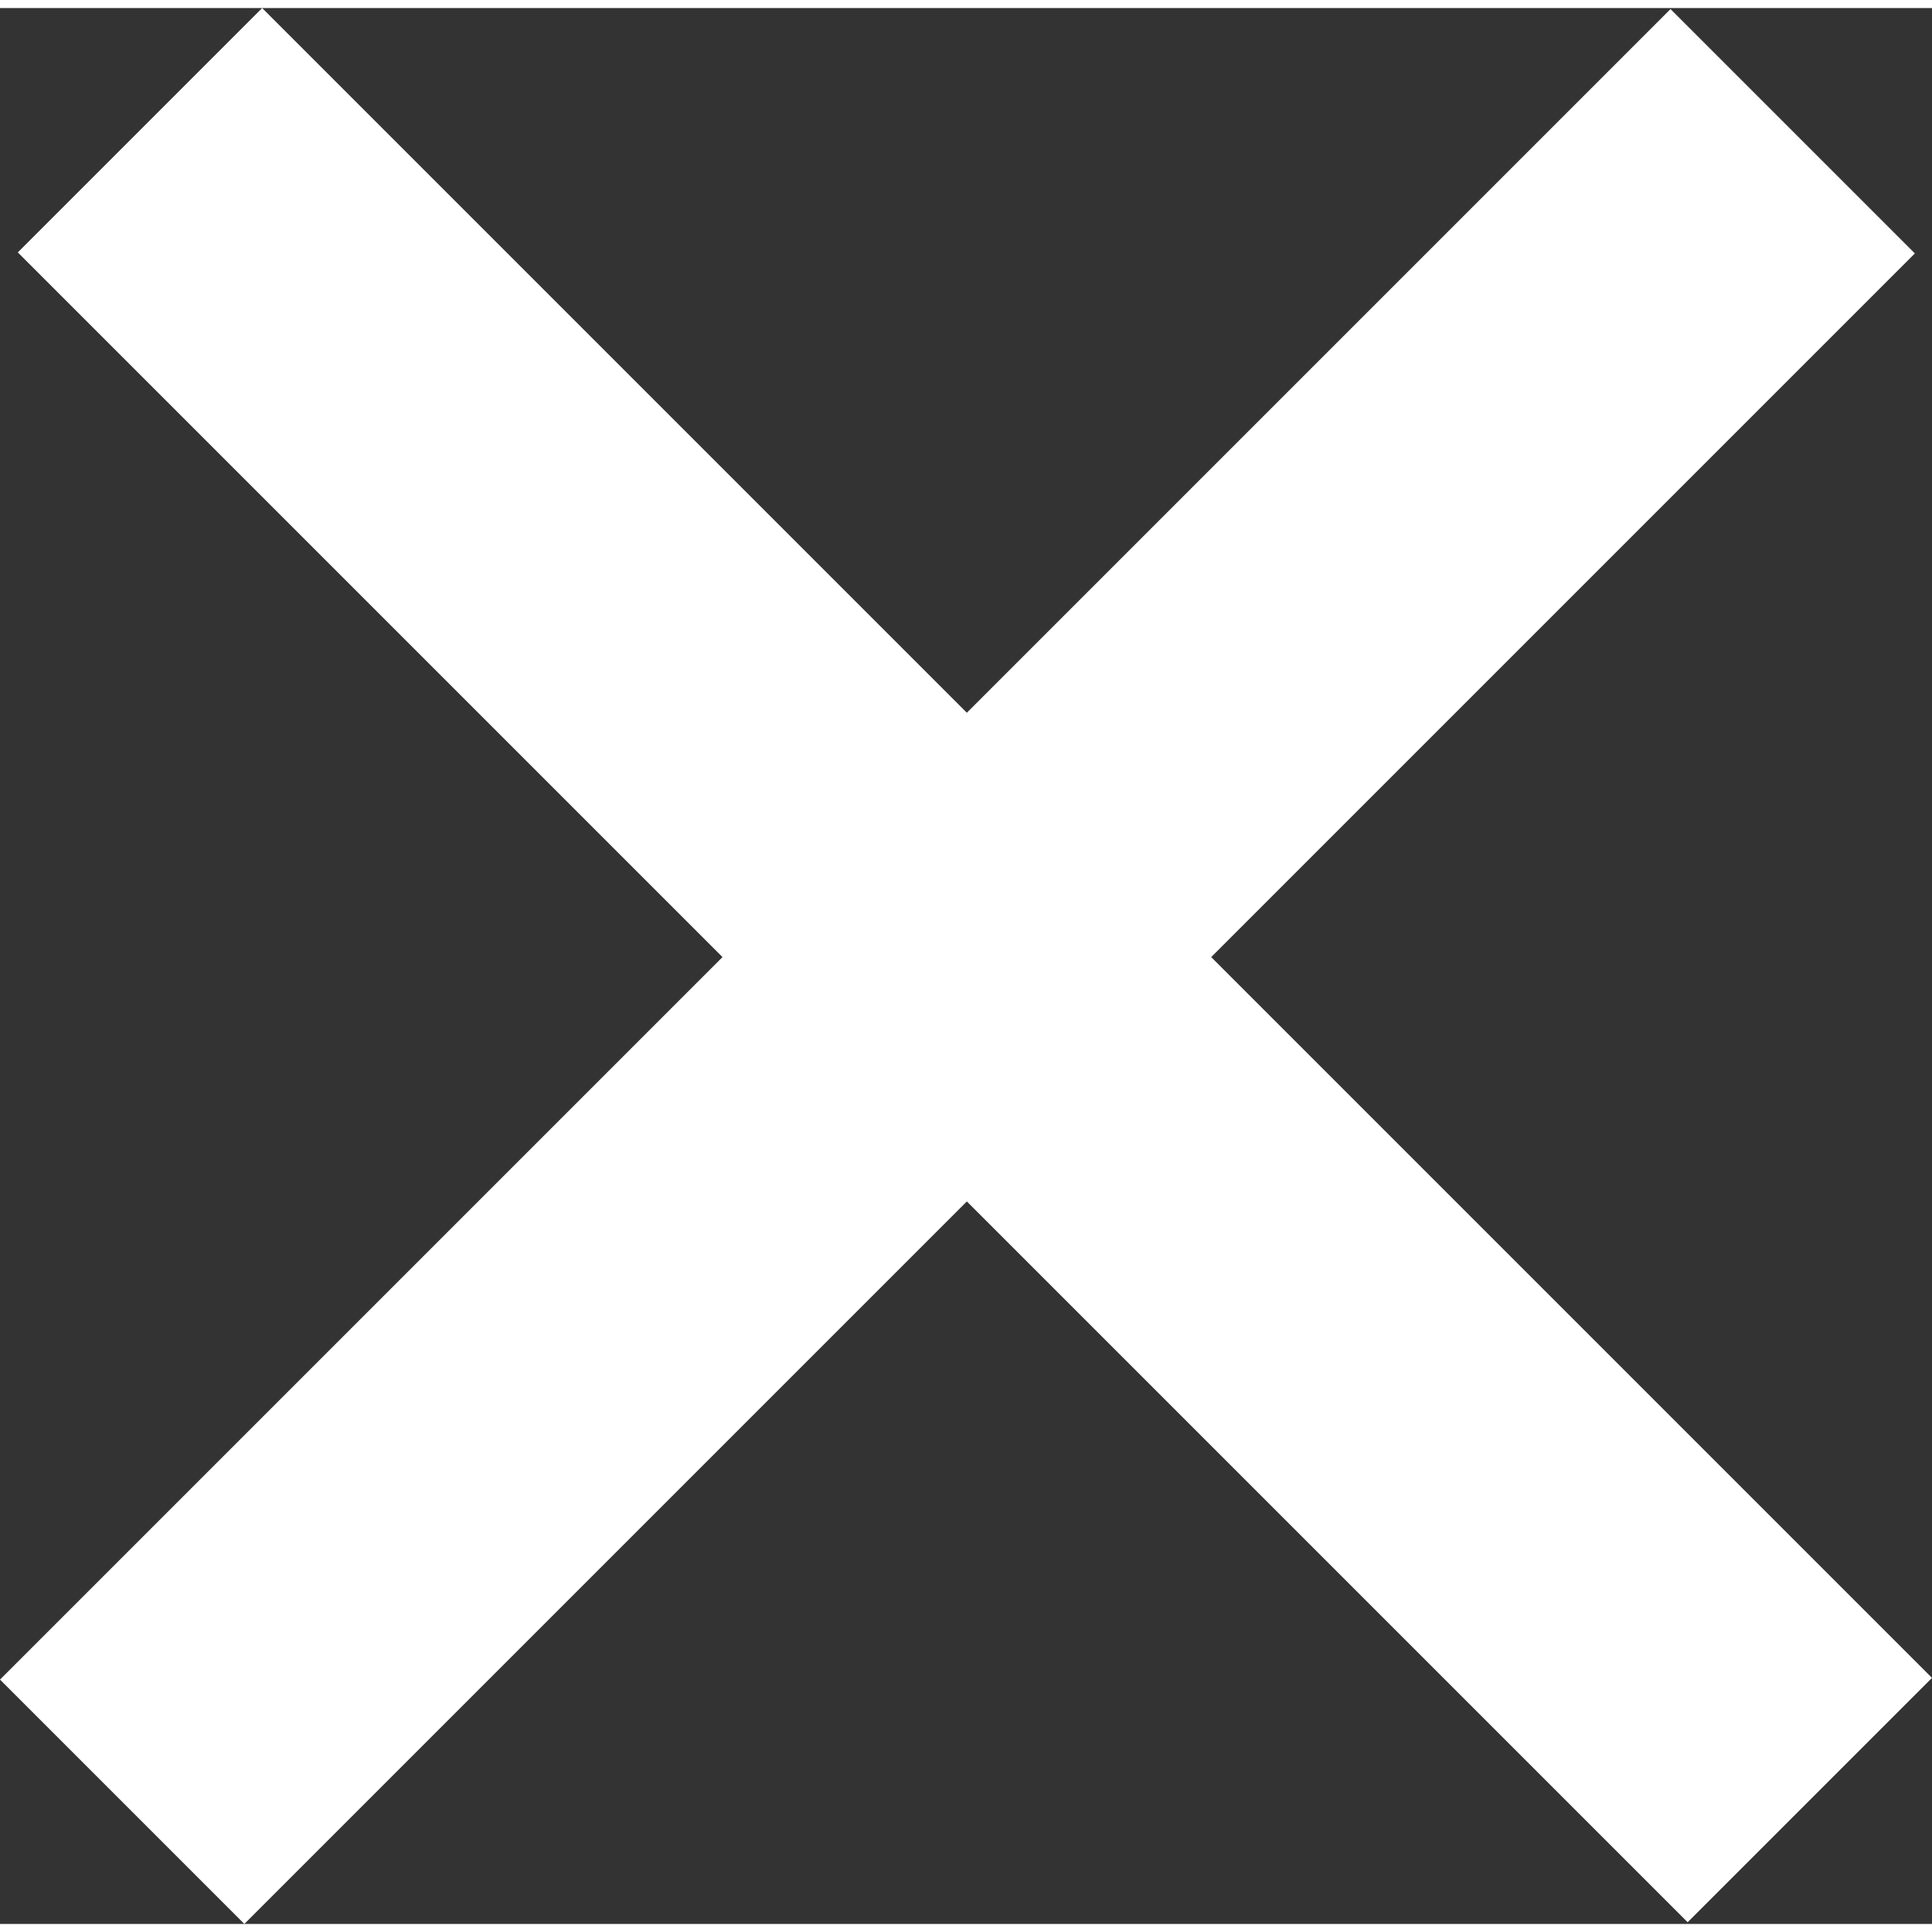
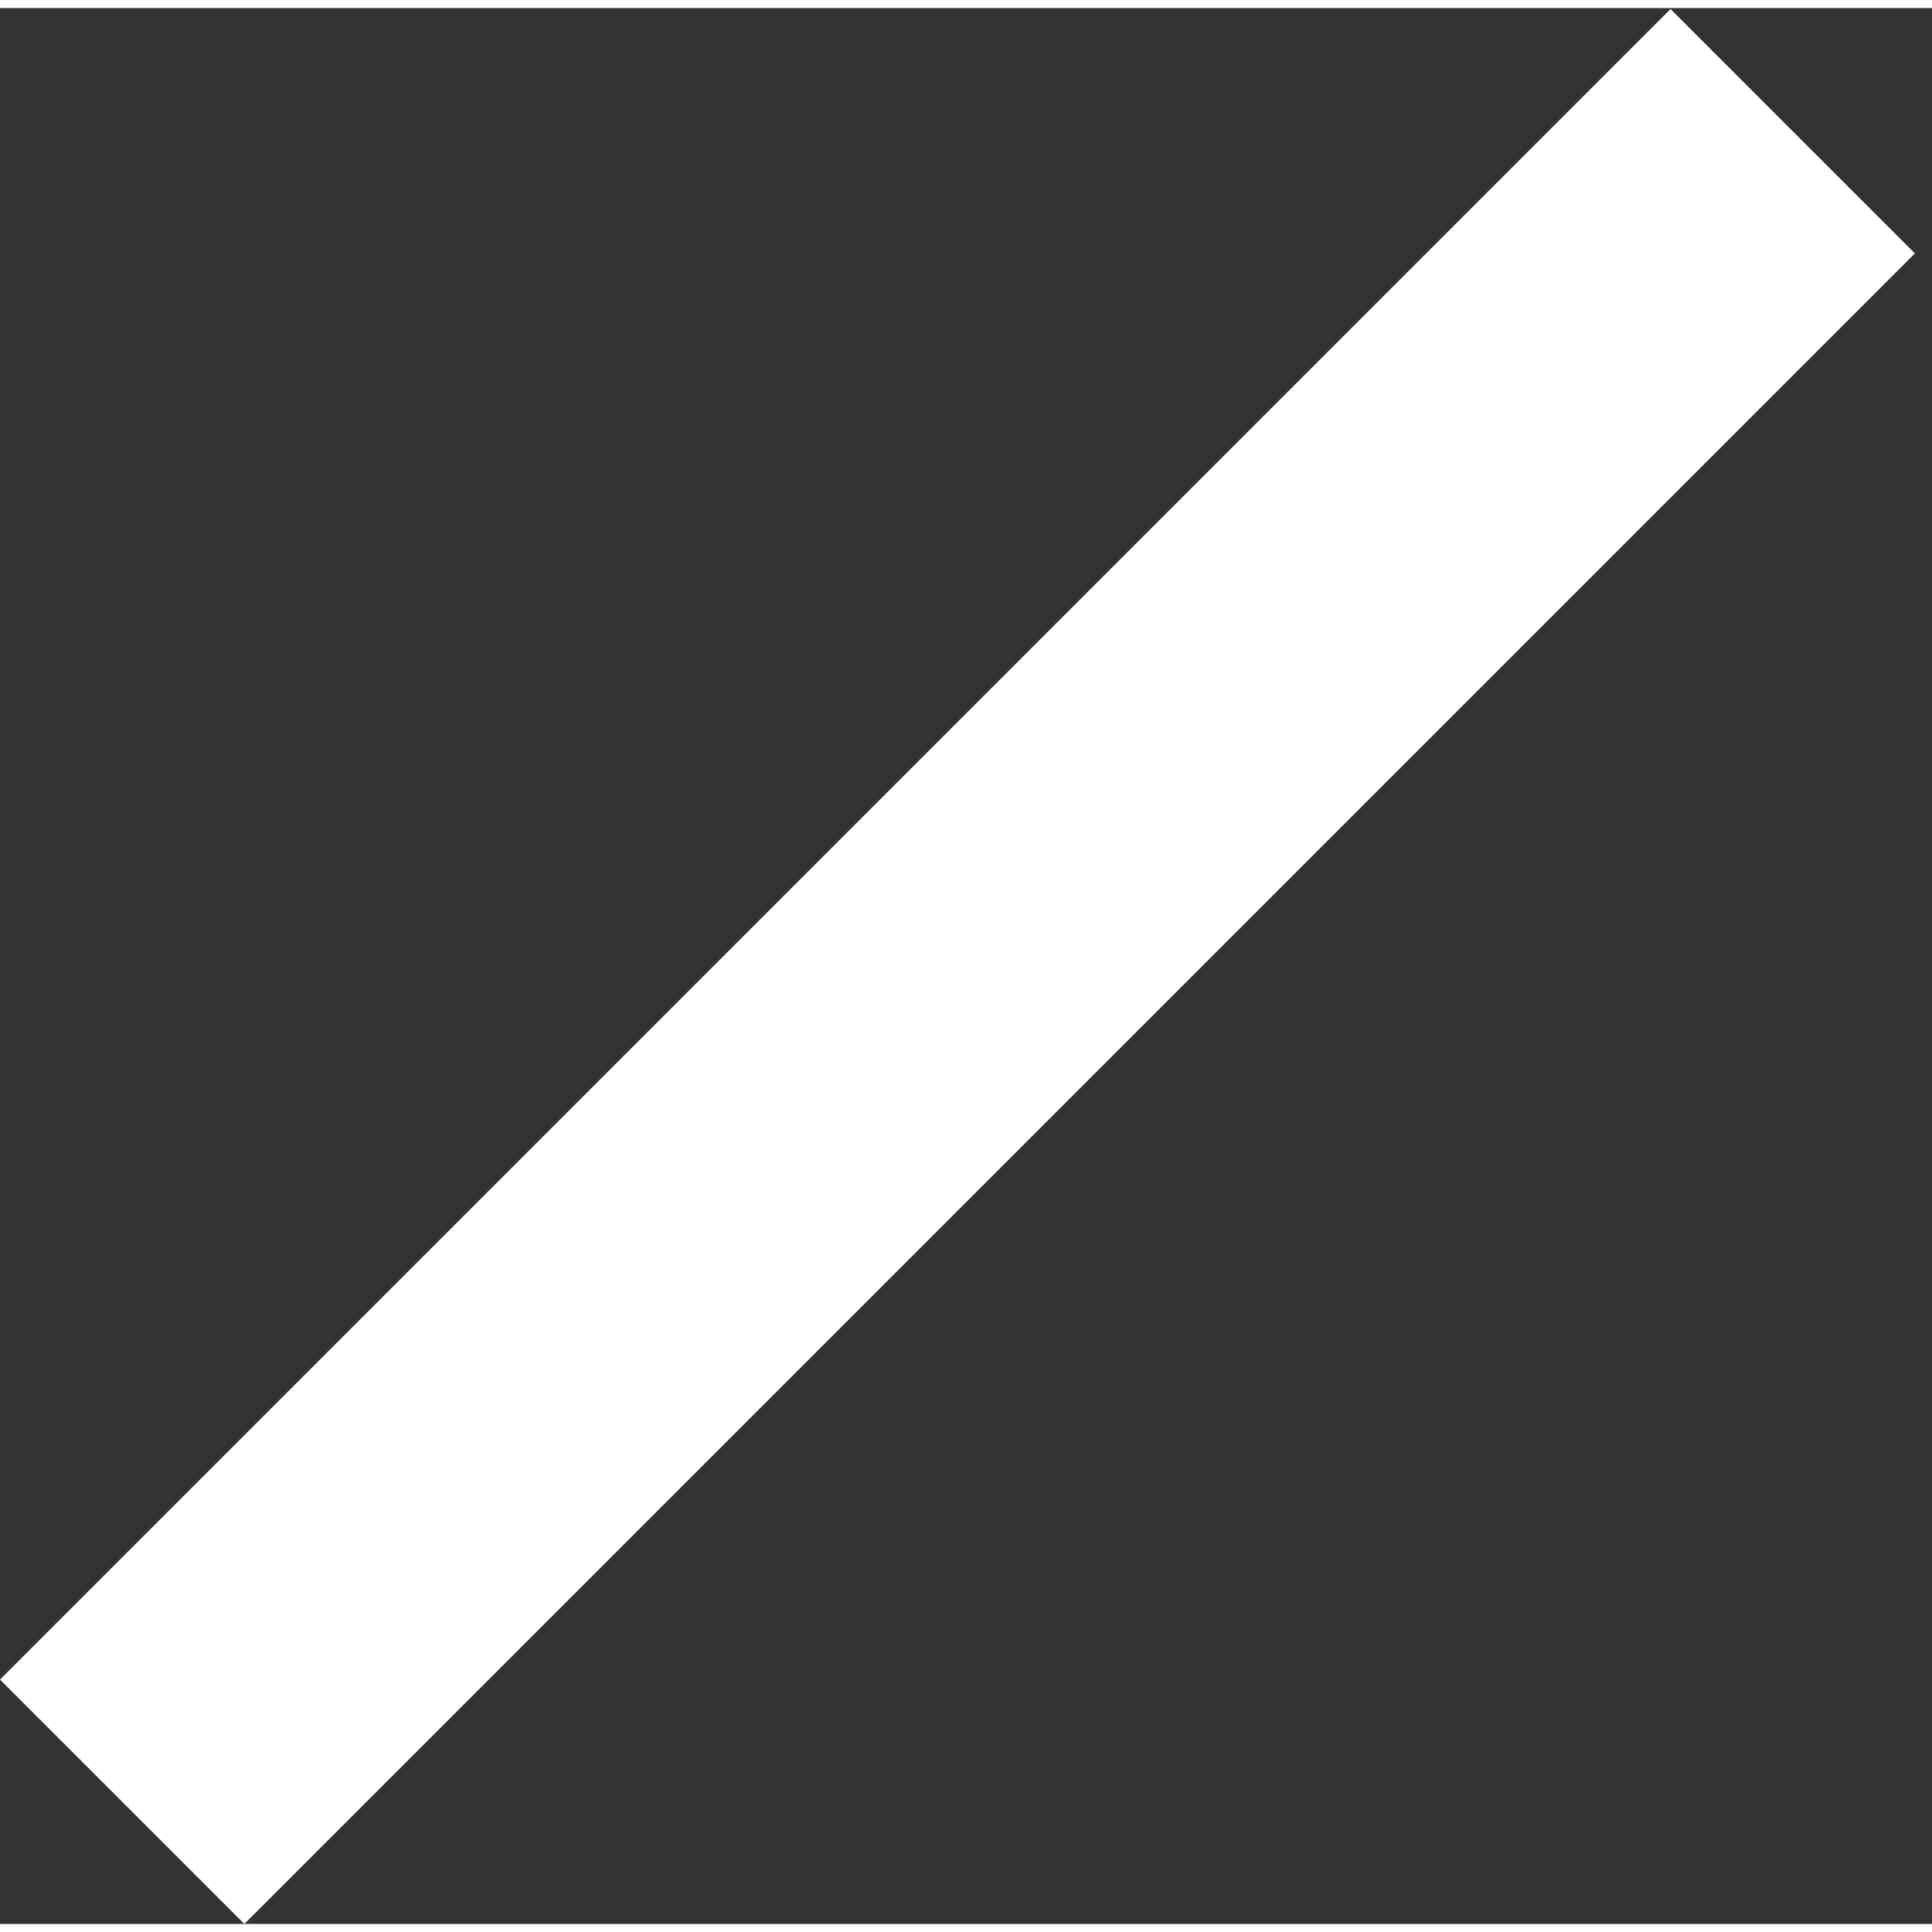
<svg xmlns="http://www.w3.org/2000/svg" viewBox="0 0 1647.18 1633.44" width="22px" height="22px">
  <rect x="0" y="0" width="1647.18" height="1633.44" fill="#333333" stroke="none" />
  <defs>
    <style>.cls-1{fill:#fff;}</style>
  </defs>
  <g id="Calque_2" data-name="Calque 2">
    <g id="Calque_1-2" data-name="Calque 1">
      <g id="Croix">
-         <rect class="cls-1" x="683.88" y="-190.69" width="294.62" height="2013.37" transform="translate(-333.55 826.74) rotate(-45)" />
        <rect class="cls-1" x="-190.81" y="669.85" width="2014.19" height="294.62" transform="translate(-338.73 816.54) rotate(-45)" />
      </g>
    </g>
  </g>
</svg>